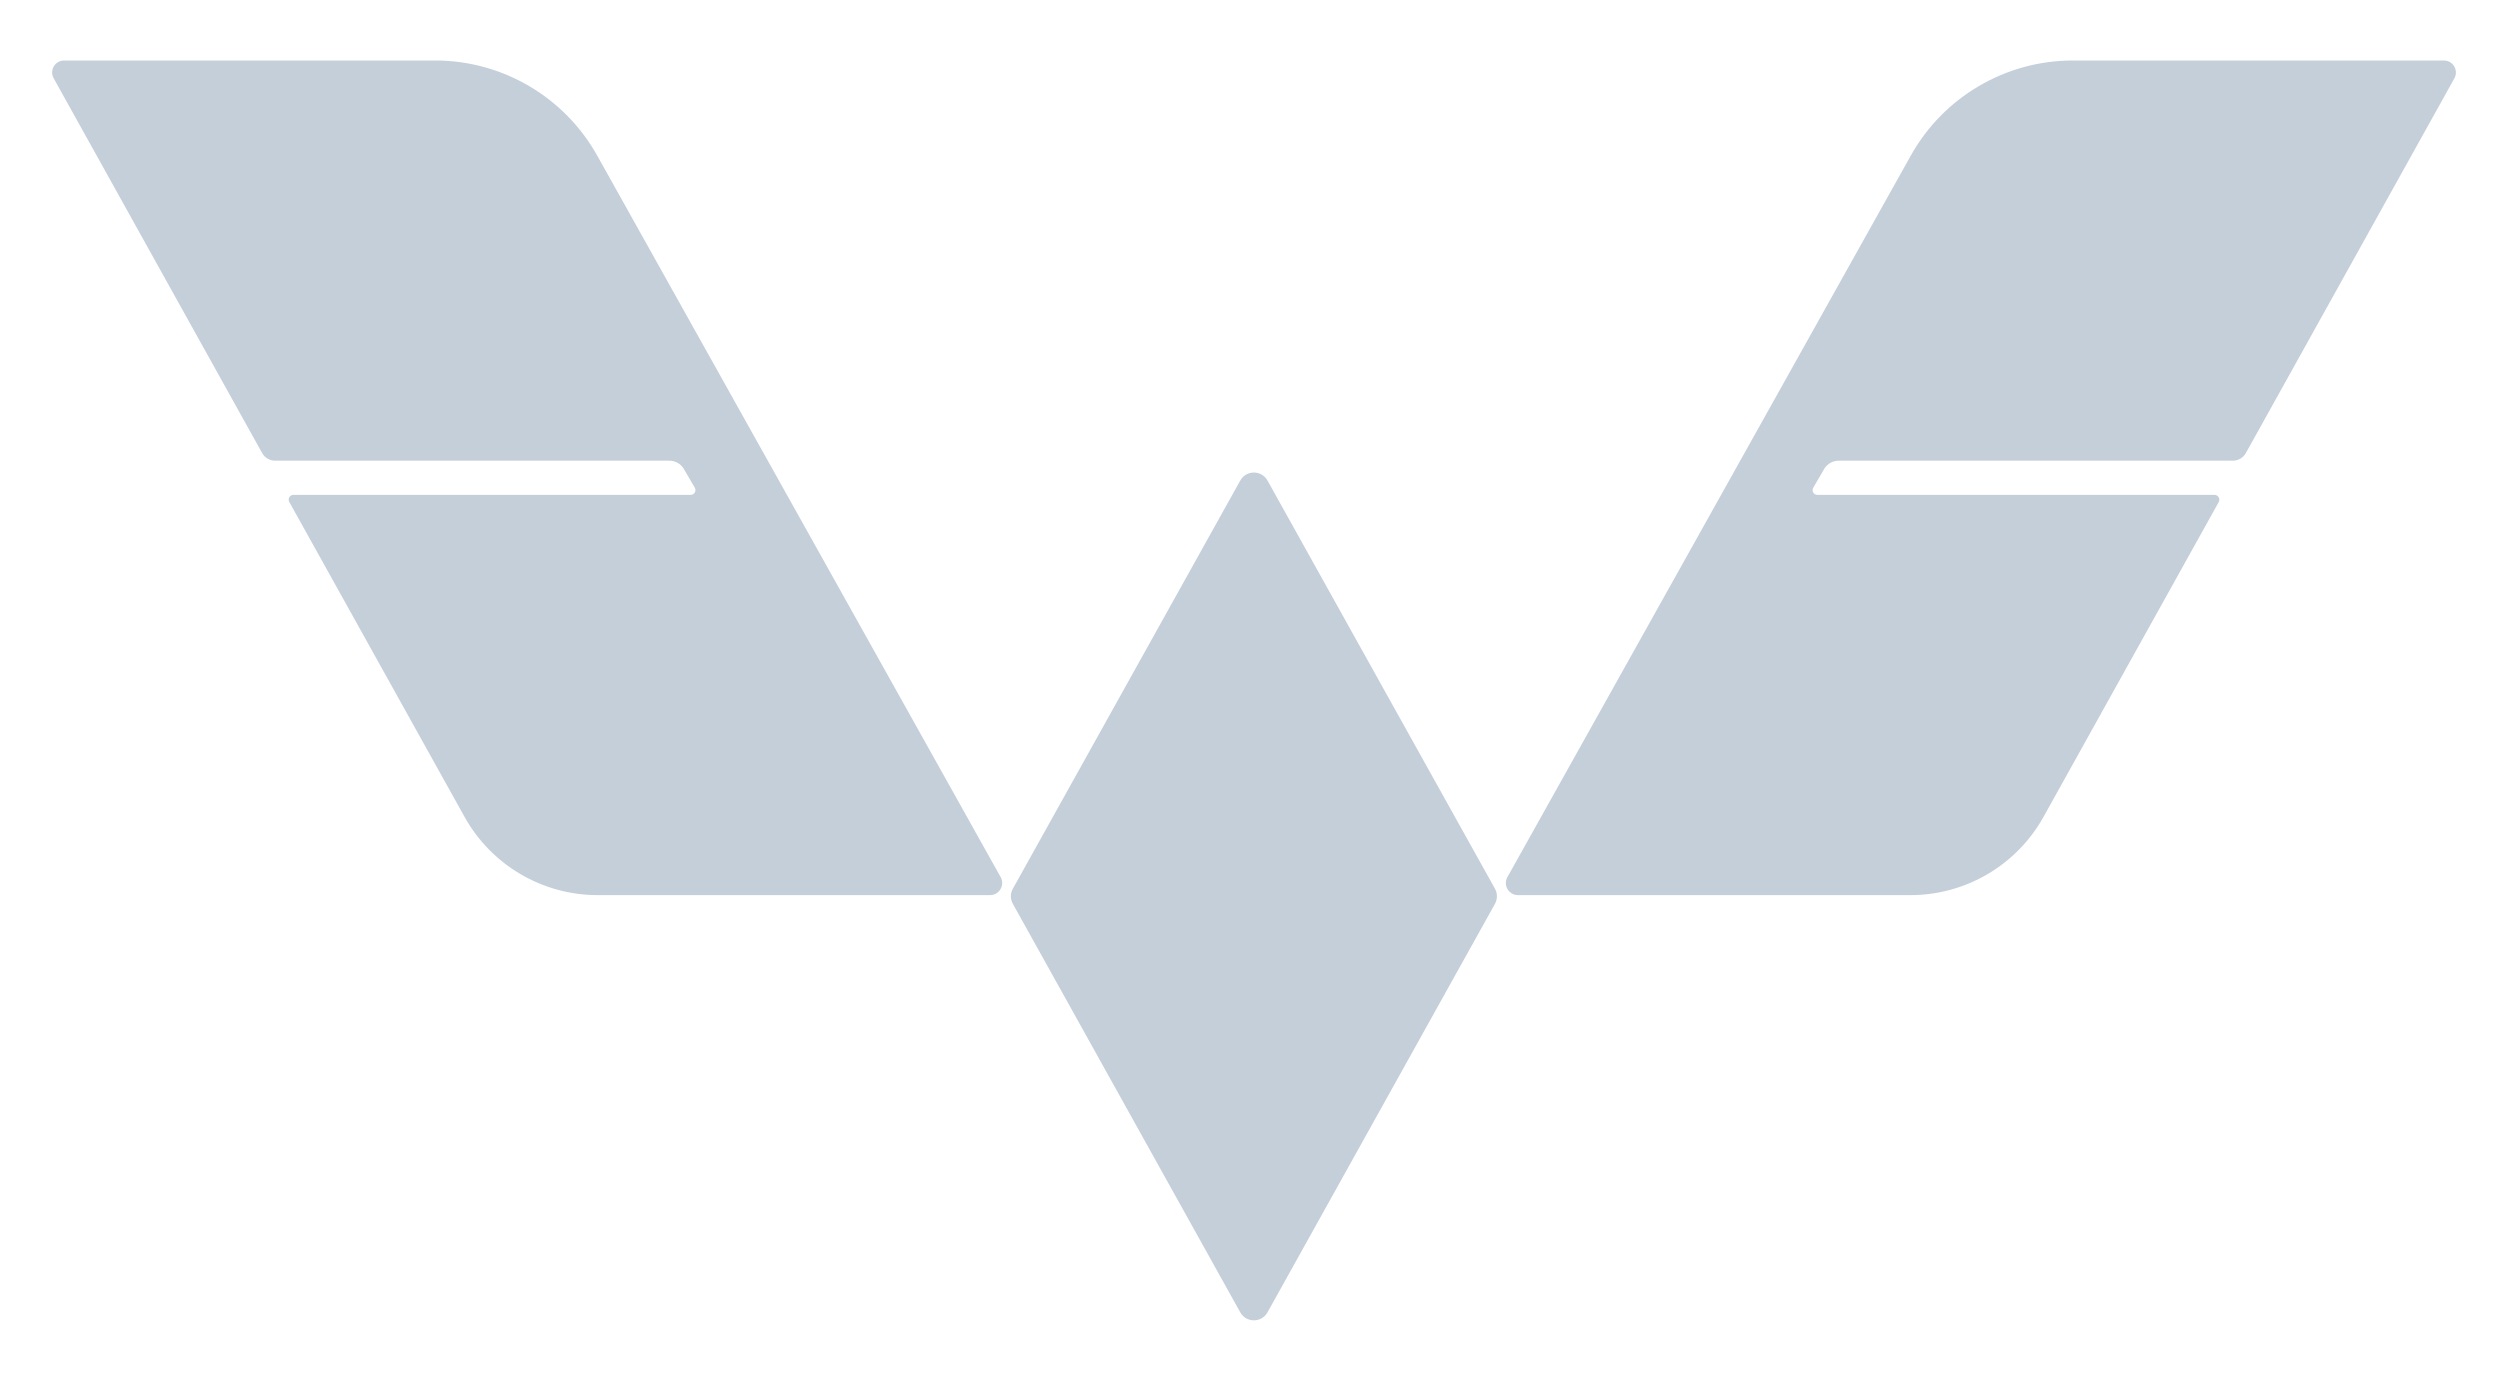
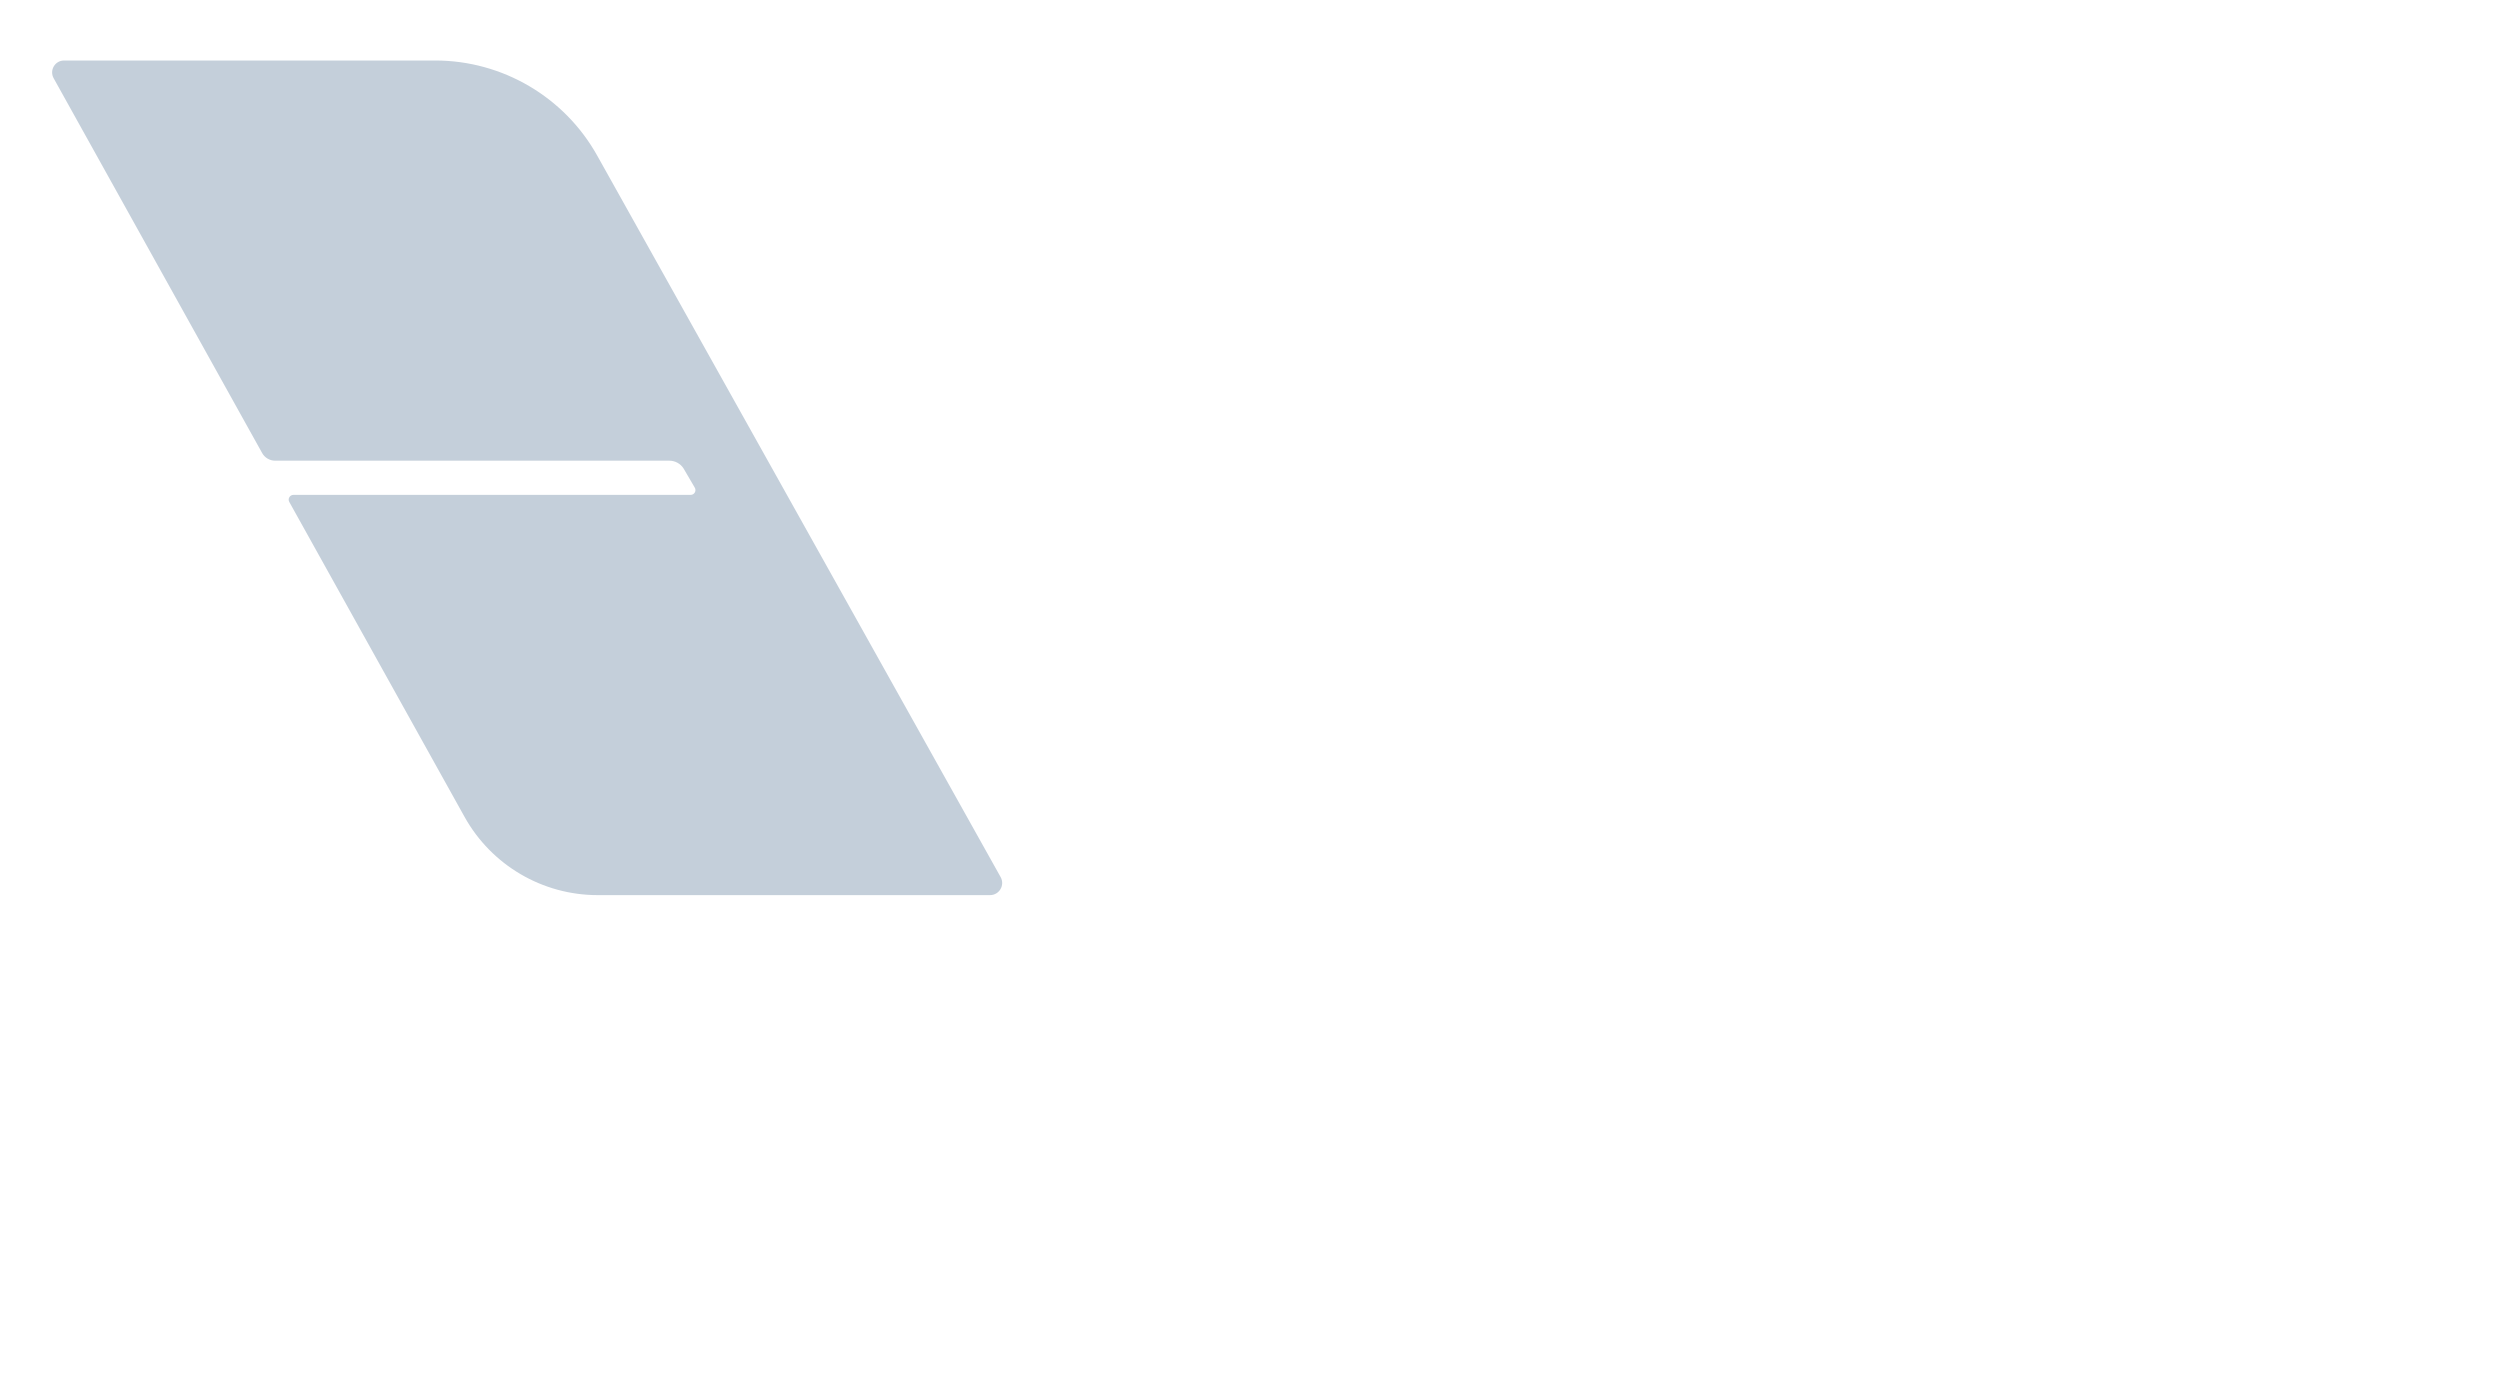
<svg xmlns="http://www.w3.org/2000/svg" width="100%" height="100%" viewBox="0 0 40 22" version="1.1" xml:space="preserve" style="fill-rule:evenodd;clip-rule:evenodd;stroke-linejoin:round;stroke-miterlimit:2;">
-   <path d="M23.919,14.219L20.28,7.689C20.185,7.518 19.939,7.518 19.844,7.689L16.206,14.219C16.163,14.294 16.163,14.386 16.206,14.462L19.844,20.997C19.939,21.168 20.185,21.168 20.28,20.997L23.919,14.462C23.961,14.386 23.961,14.294 23.919,14.219Z" style="fill:rgb(196,207,218);fill-rule:nonzero;" />
  <path d="M16.01,14.033L9.555,2.489C9.031,1.551 8.038,0.968 6.963,0.968L1.025,0.968C0.879,0.968 0.787,1.125 0.859,1.253L4.194,7.248C4.236,7.324 4.316,7.371 4.403,7.371L10.71,7.371C10.801,7.371 10.886,7.417 10.936,7.494L11.115,7.8C11.148,7.851 11.111,7.918 11.051,7.918L4.695,7.918C4.637,7.918 4.6,7.981 4.629,8.032L7.434,13.072C7.864,13.843 8.679,14.322 9.563,14.322L15.84,14.322C15.989,14.322 16.082,14.162 16.01,14.033Z" style="fill:rgb(196,207,218);fill-rule:nonzero;" />
-   <path d="M24.119,14.033L30.573,2.489C31.097,1.551 32.09,0.968 33.165,0.968L39.103,0.968C39.249,0.968 39.341,1.126 39.27,1.253L35.934,7.248C35.892,7.324 35.812,7.371 35.725,7.371L29.418,7.371C29.327,7.371 29.242,7.418 29.192,7.494L29.014,7.8C28.981,7.851 29.017,7.918 29.078,7.918L35.433,7.918C35.491,7.918 35.528,7.981 35.5,8.032L32.695,13.072C32.264,13.844 31.45,14.322 30.566,14.322L24.288,14.322C24.14,14.322 24.046,14.162 24.119,14.033Z" style="fill:rgb(196,207,218);fill-rule:nonzero;" />
</svg>